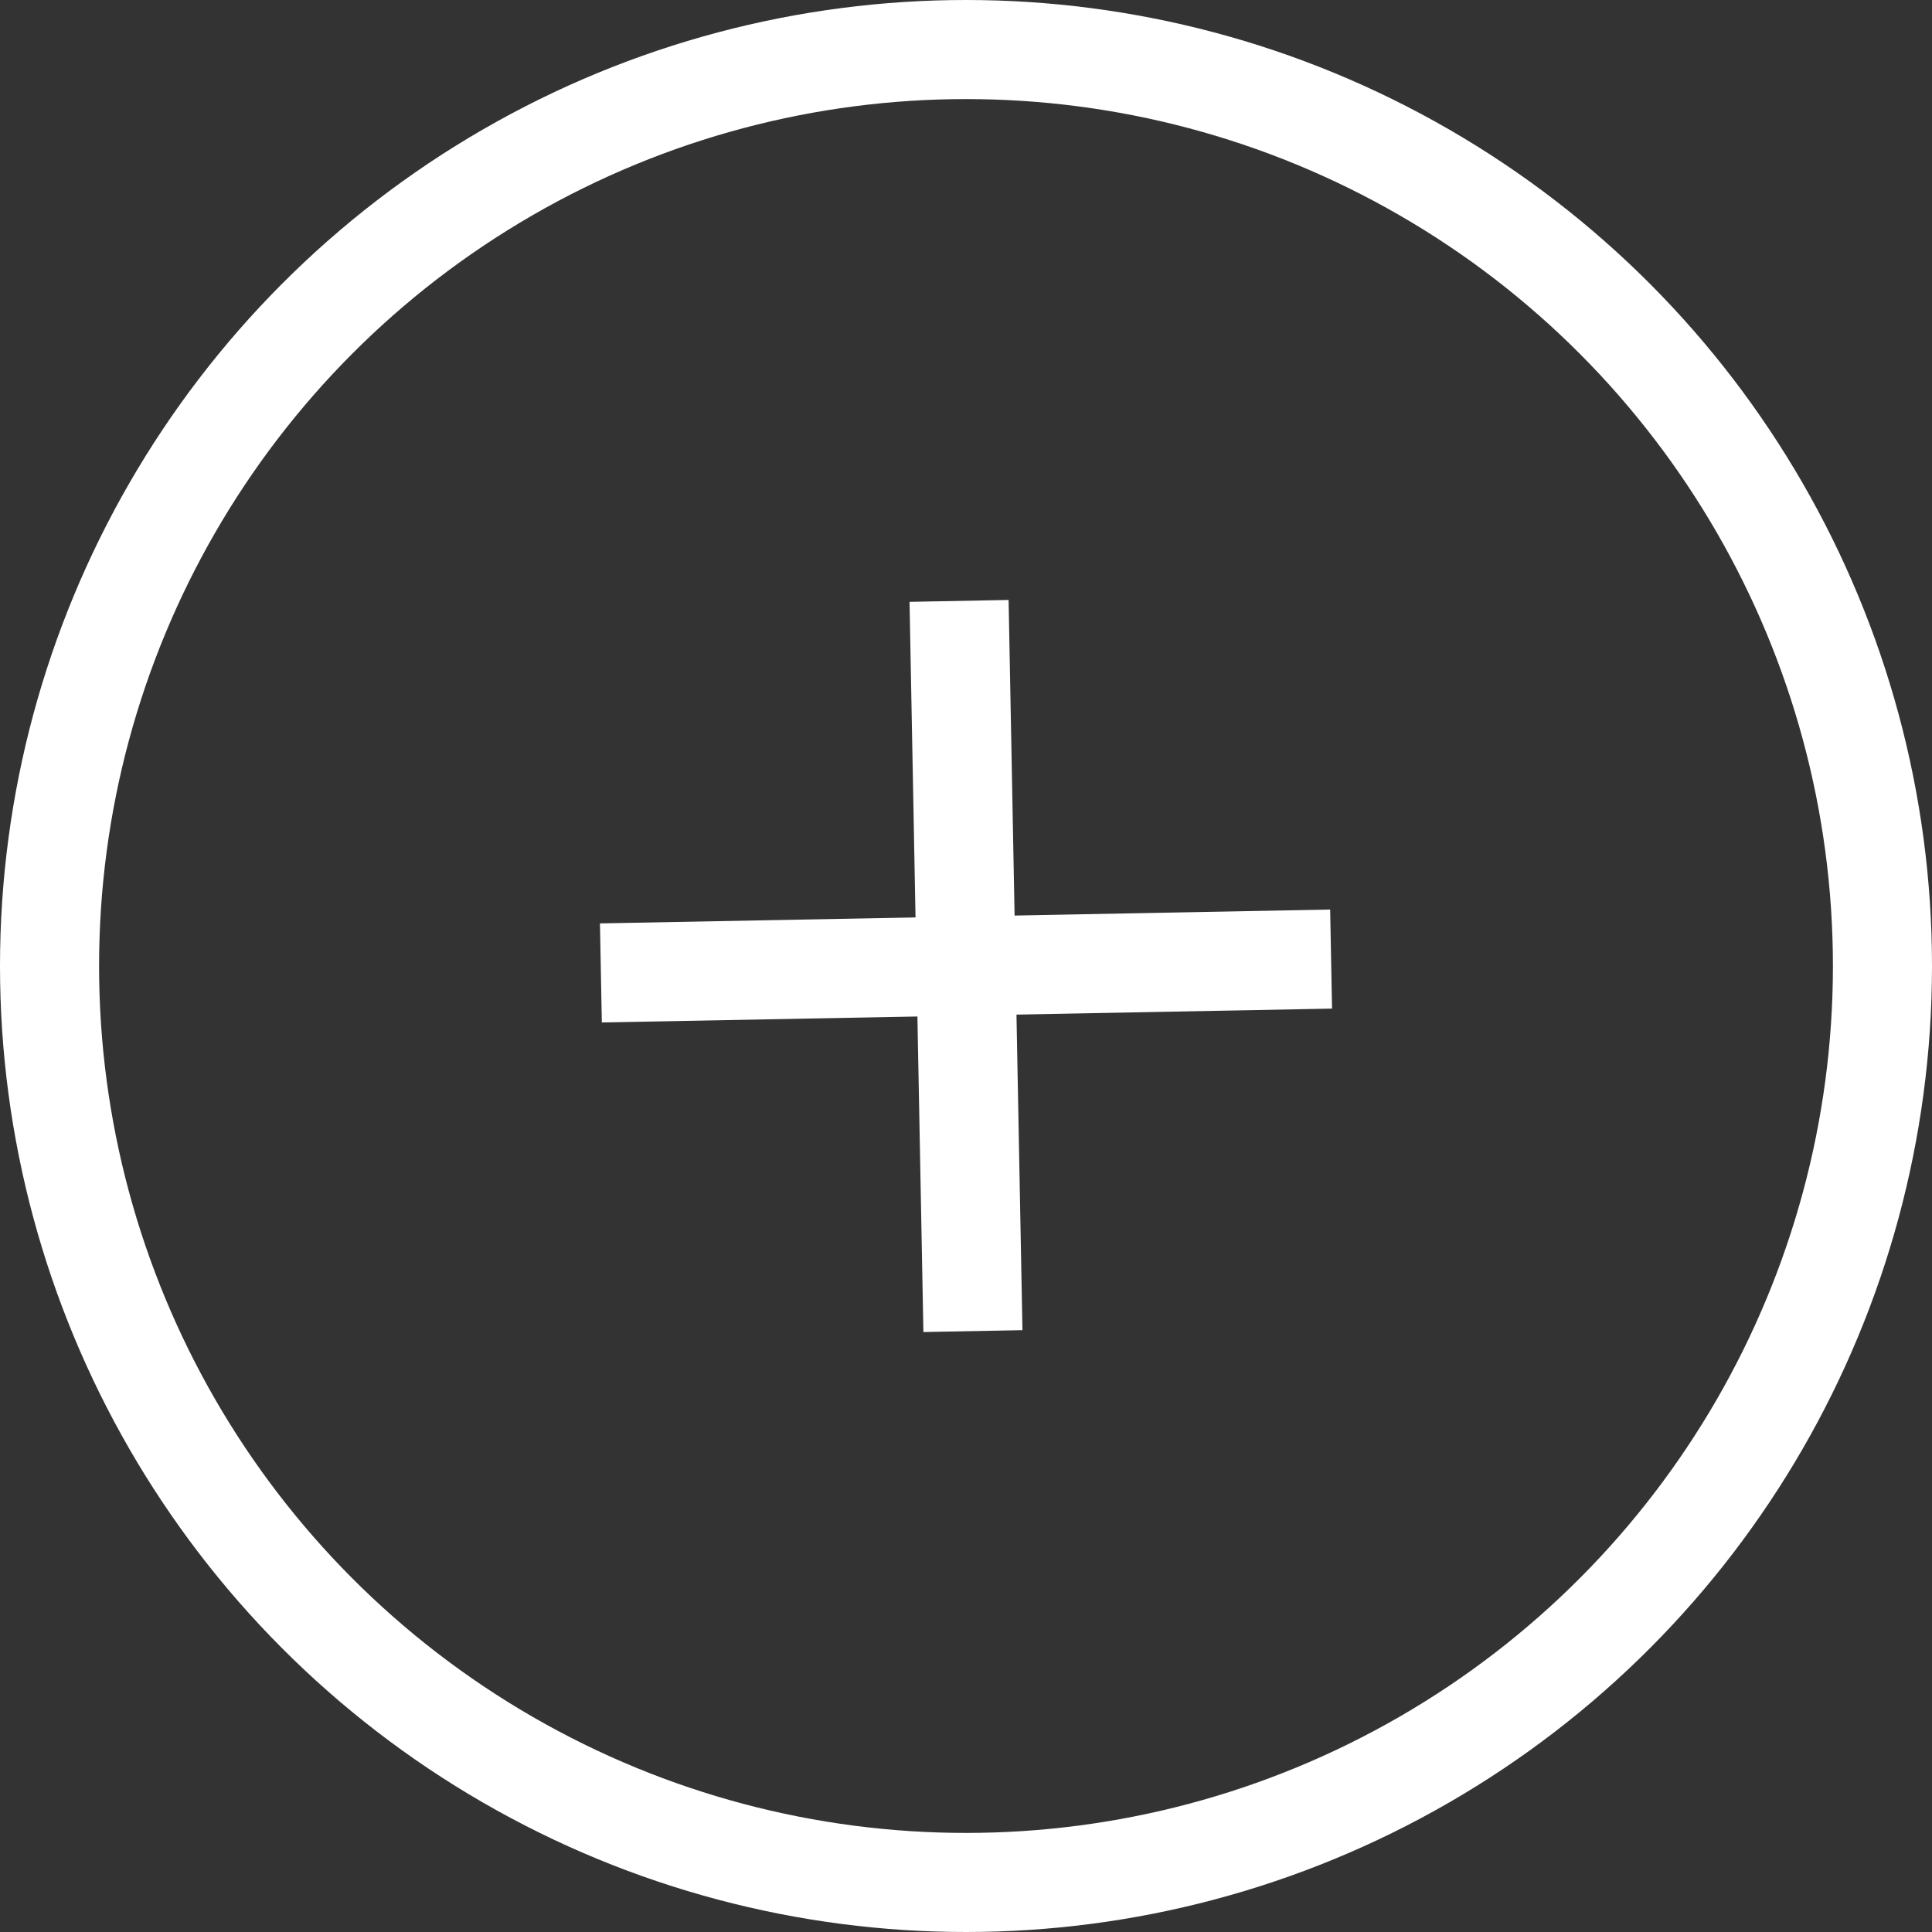
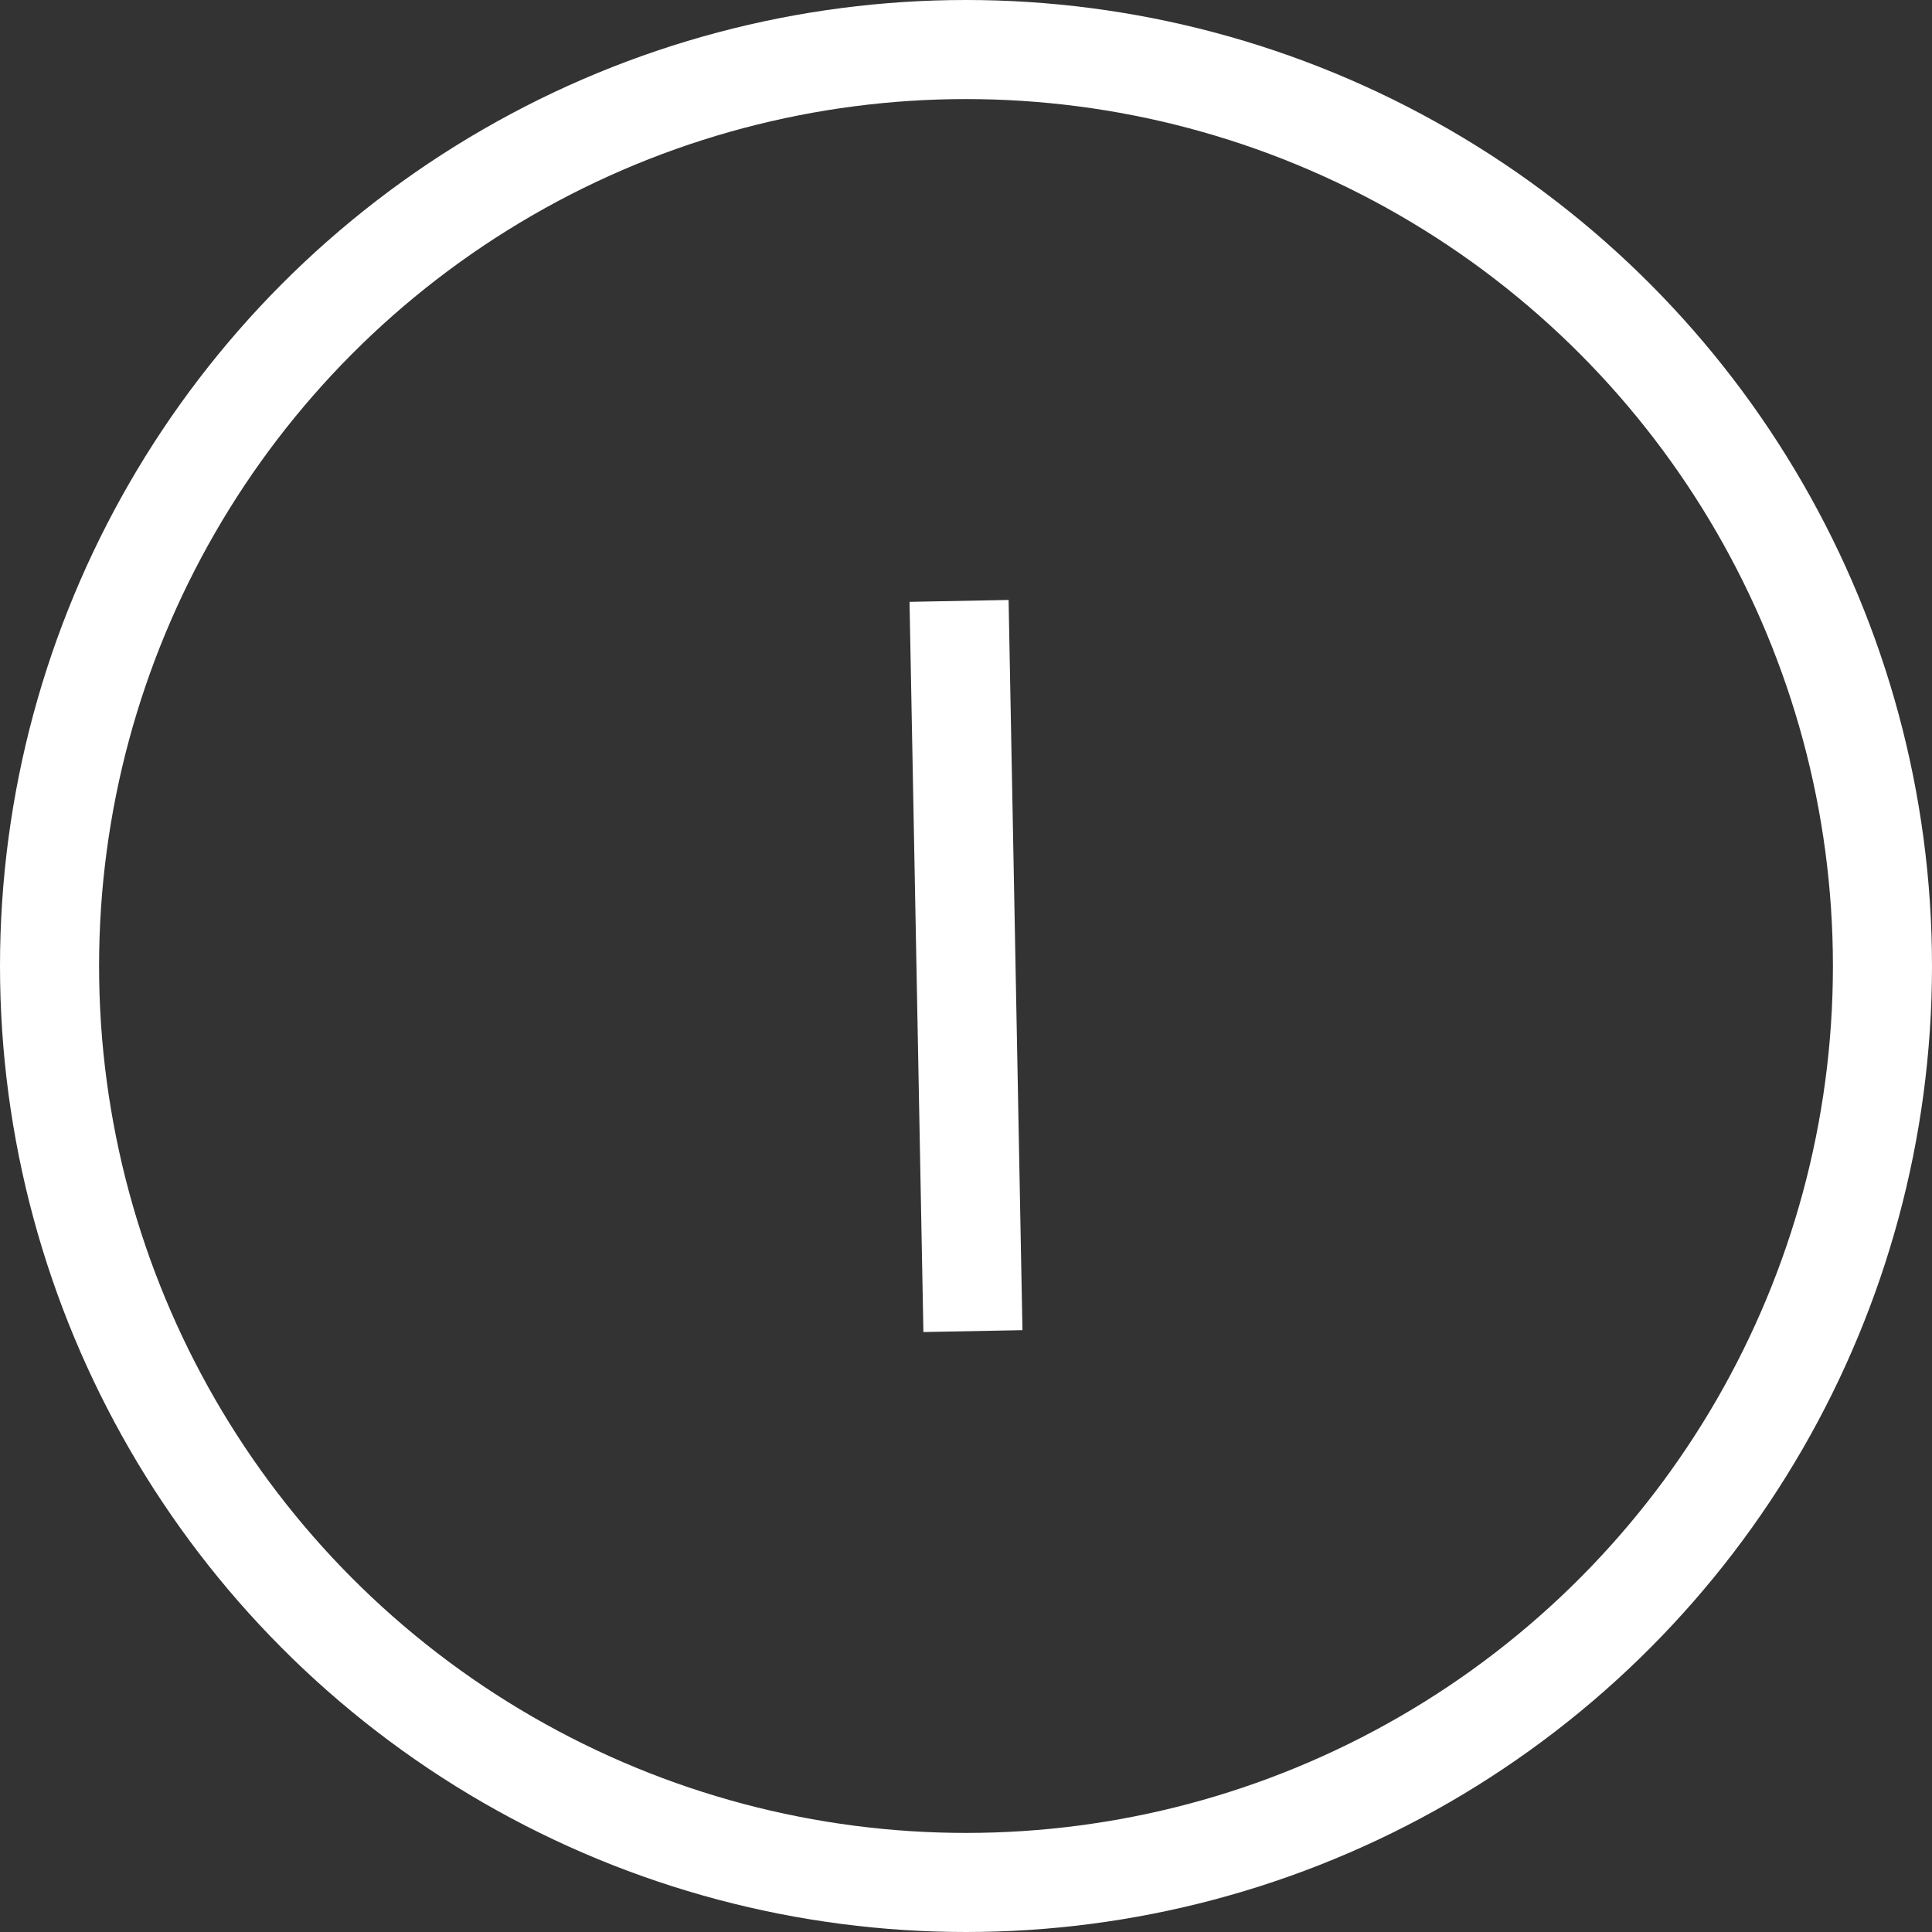
<svg xmlns="http://www.w3.org/2000/svg" id="_1" data-name="1" viewBox="0 0 78 78">
  <rect x="0" y="0" width="78" height="78" fill="#333333" stroke="none" />
  <defs>
    <style>
      .cls-1 {
        fill: none;
        stroke: #fff;
        stroke-miterlimit: 10;
        stroke-width: 4px;
      }
    </style>
  </defs>
  <circle class="cls-1" cx="39" cy="39" r="37" />
  <g>
-     <line class="cls-1" x1="24.26" y1="39.28" x2="53.74" y2="38.72" />
    <line class="cls-1" x1="39.28" y1="53.74" x2="38.72" y2="24.26" />
  </g>
</svg>